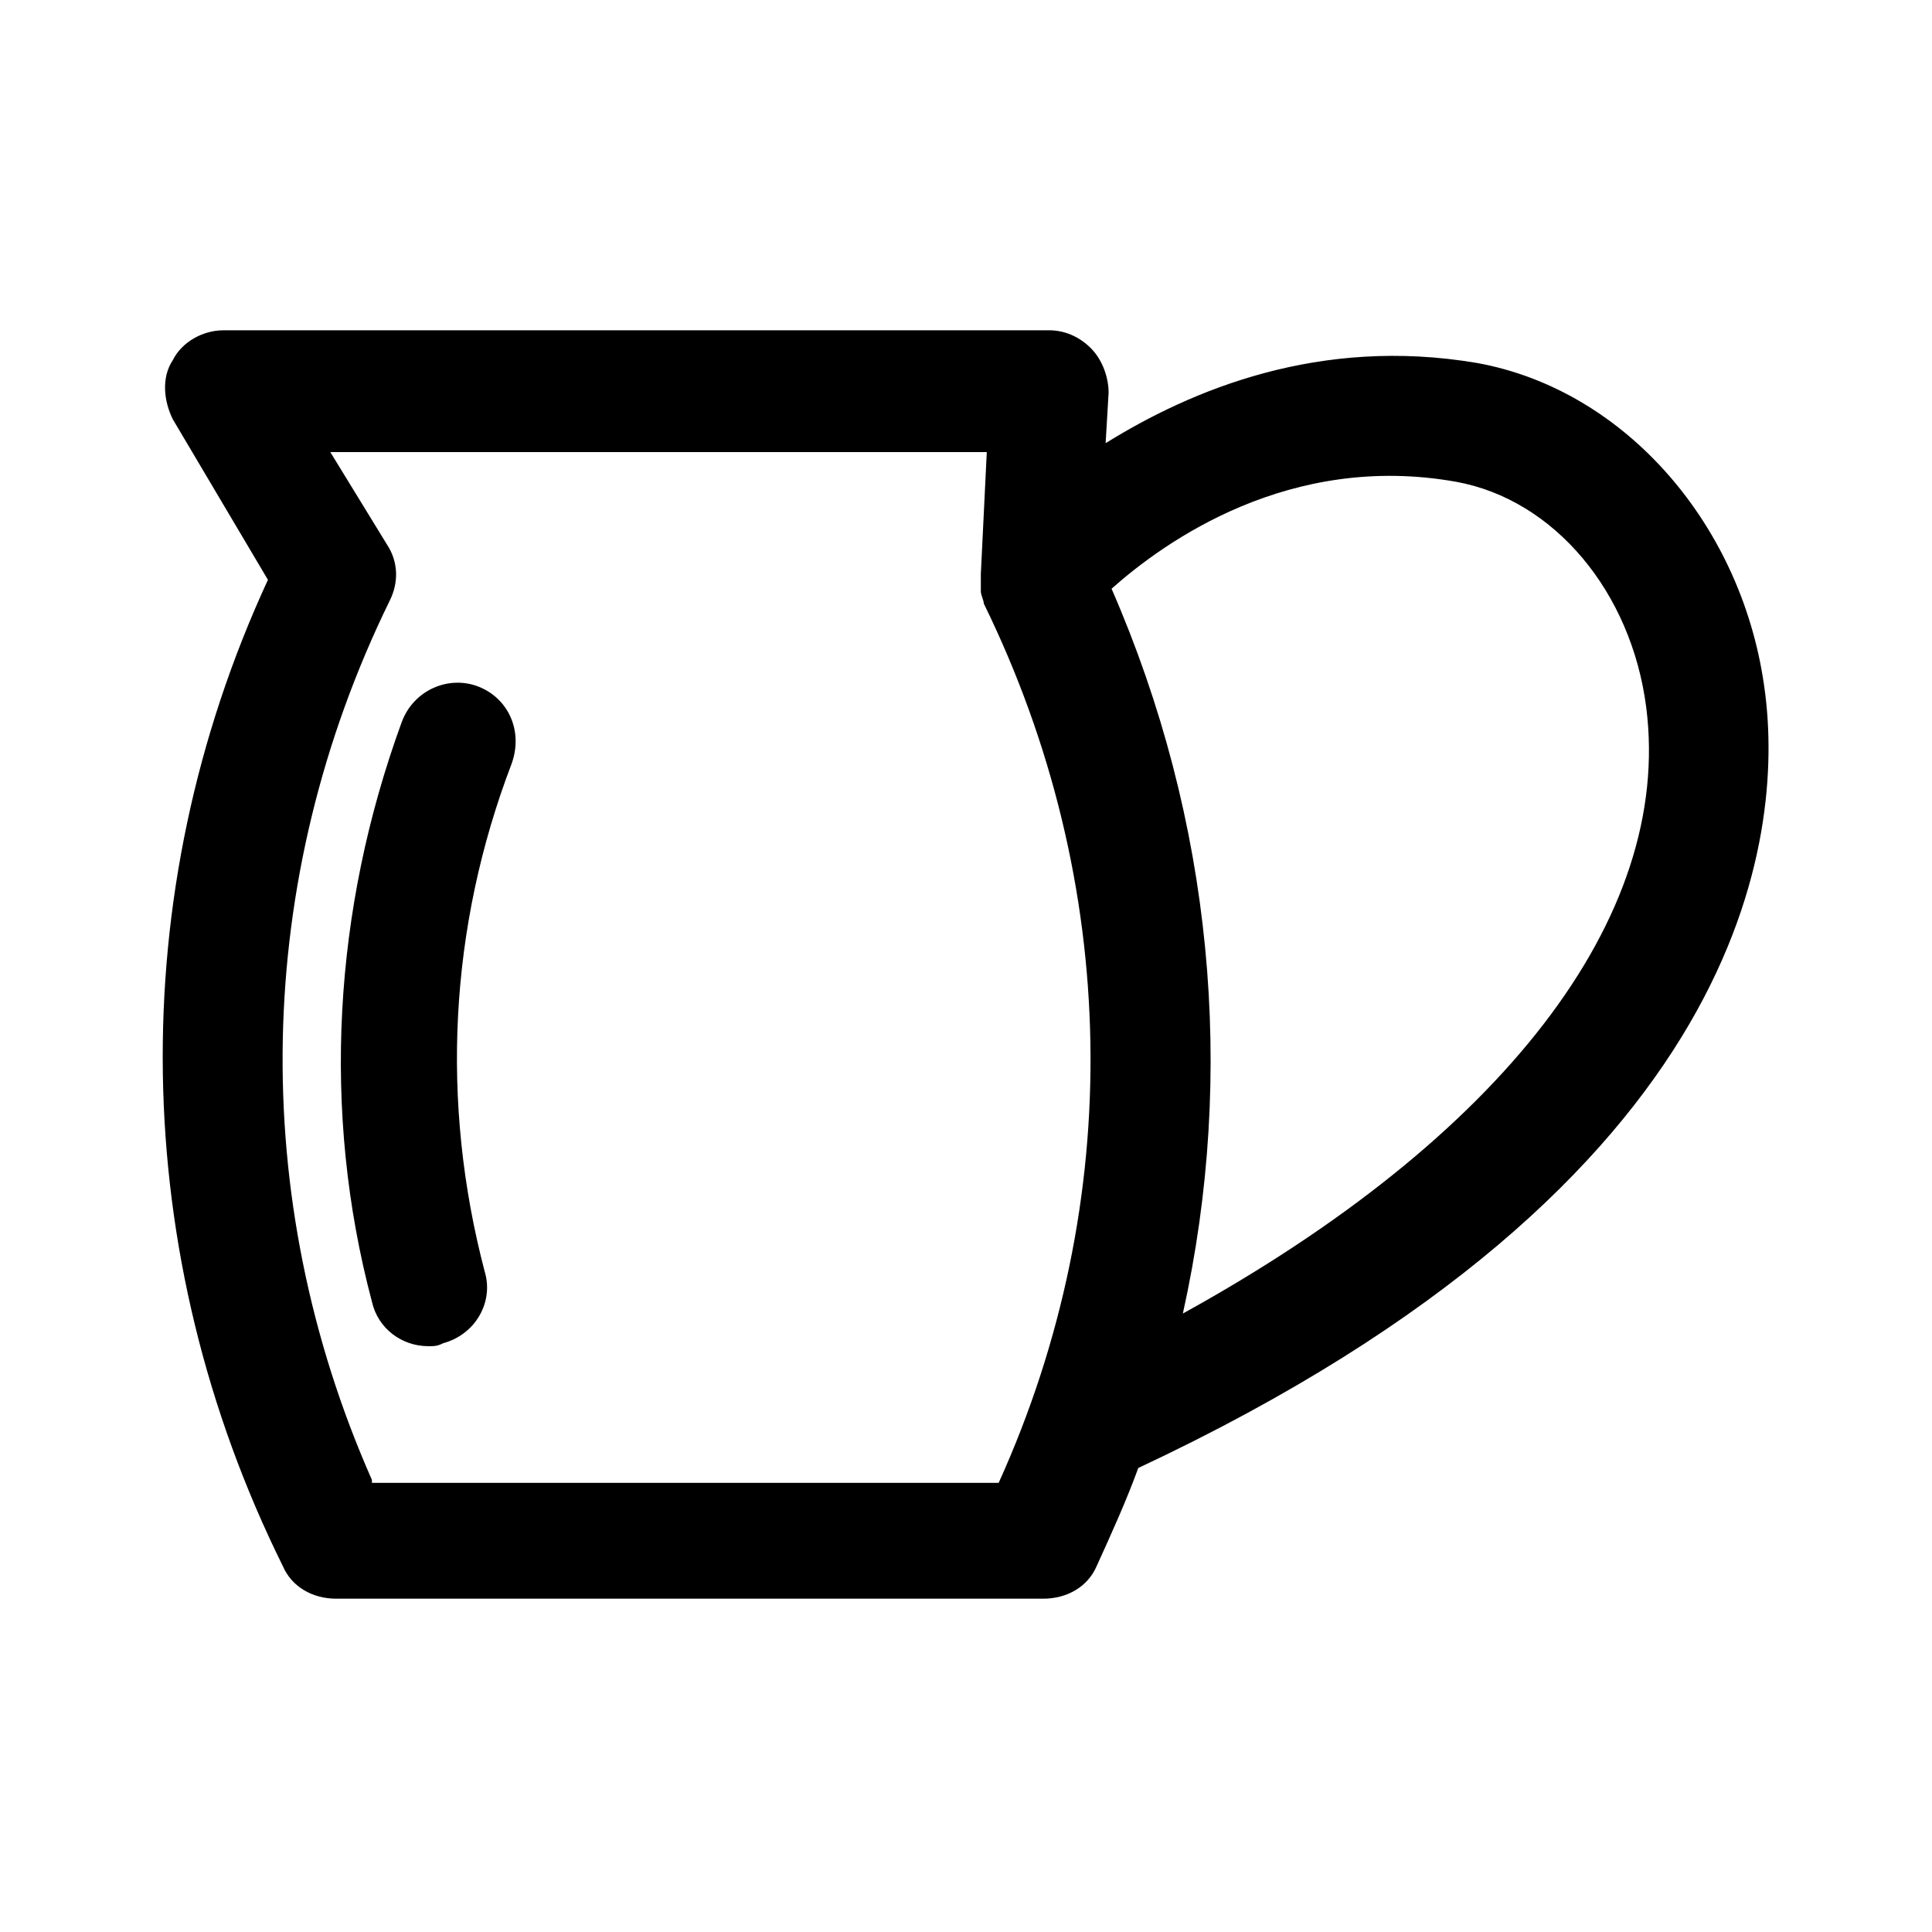
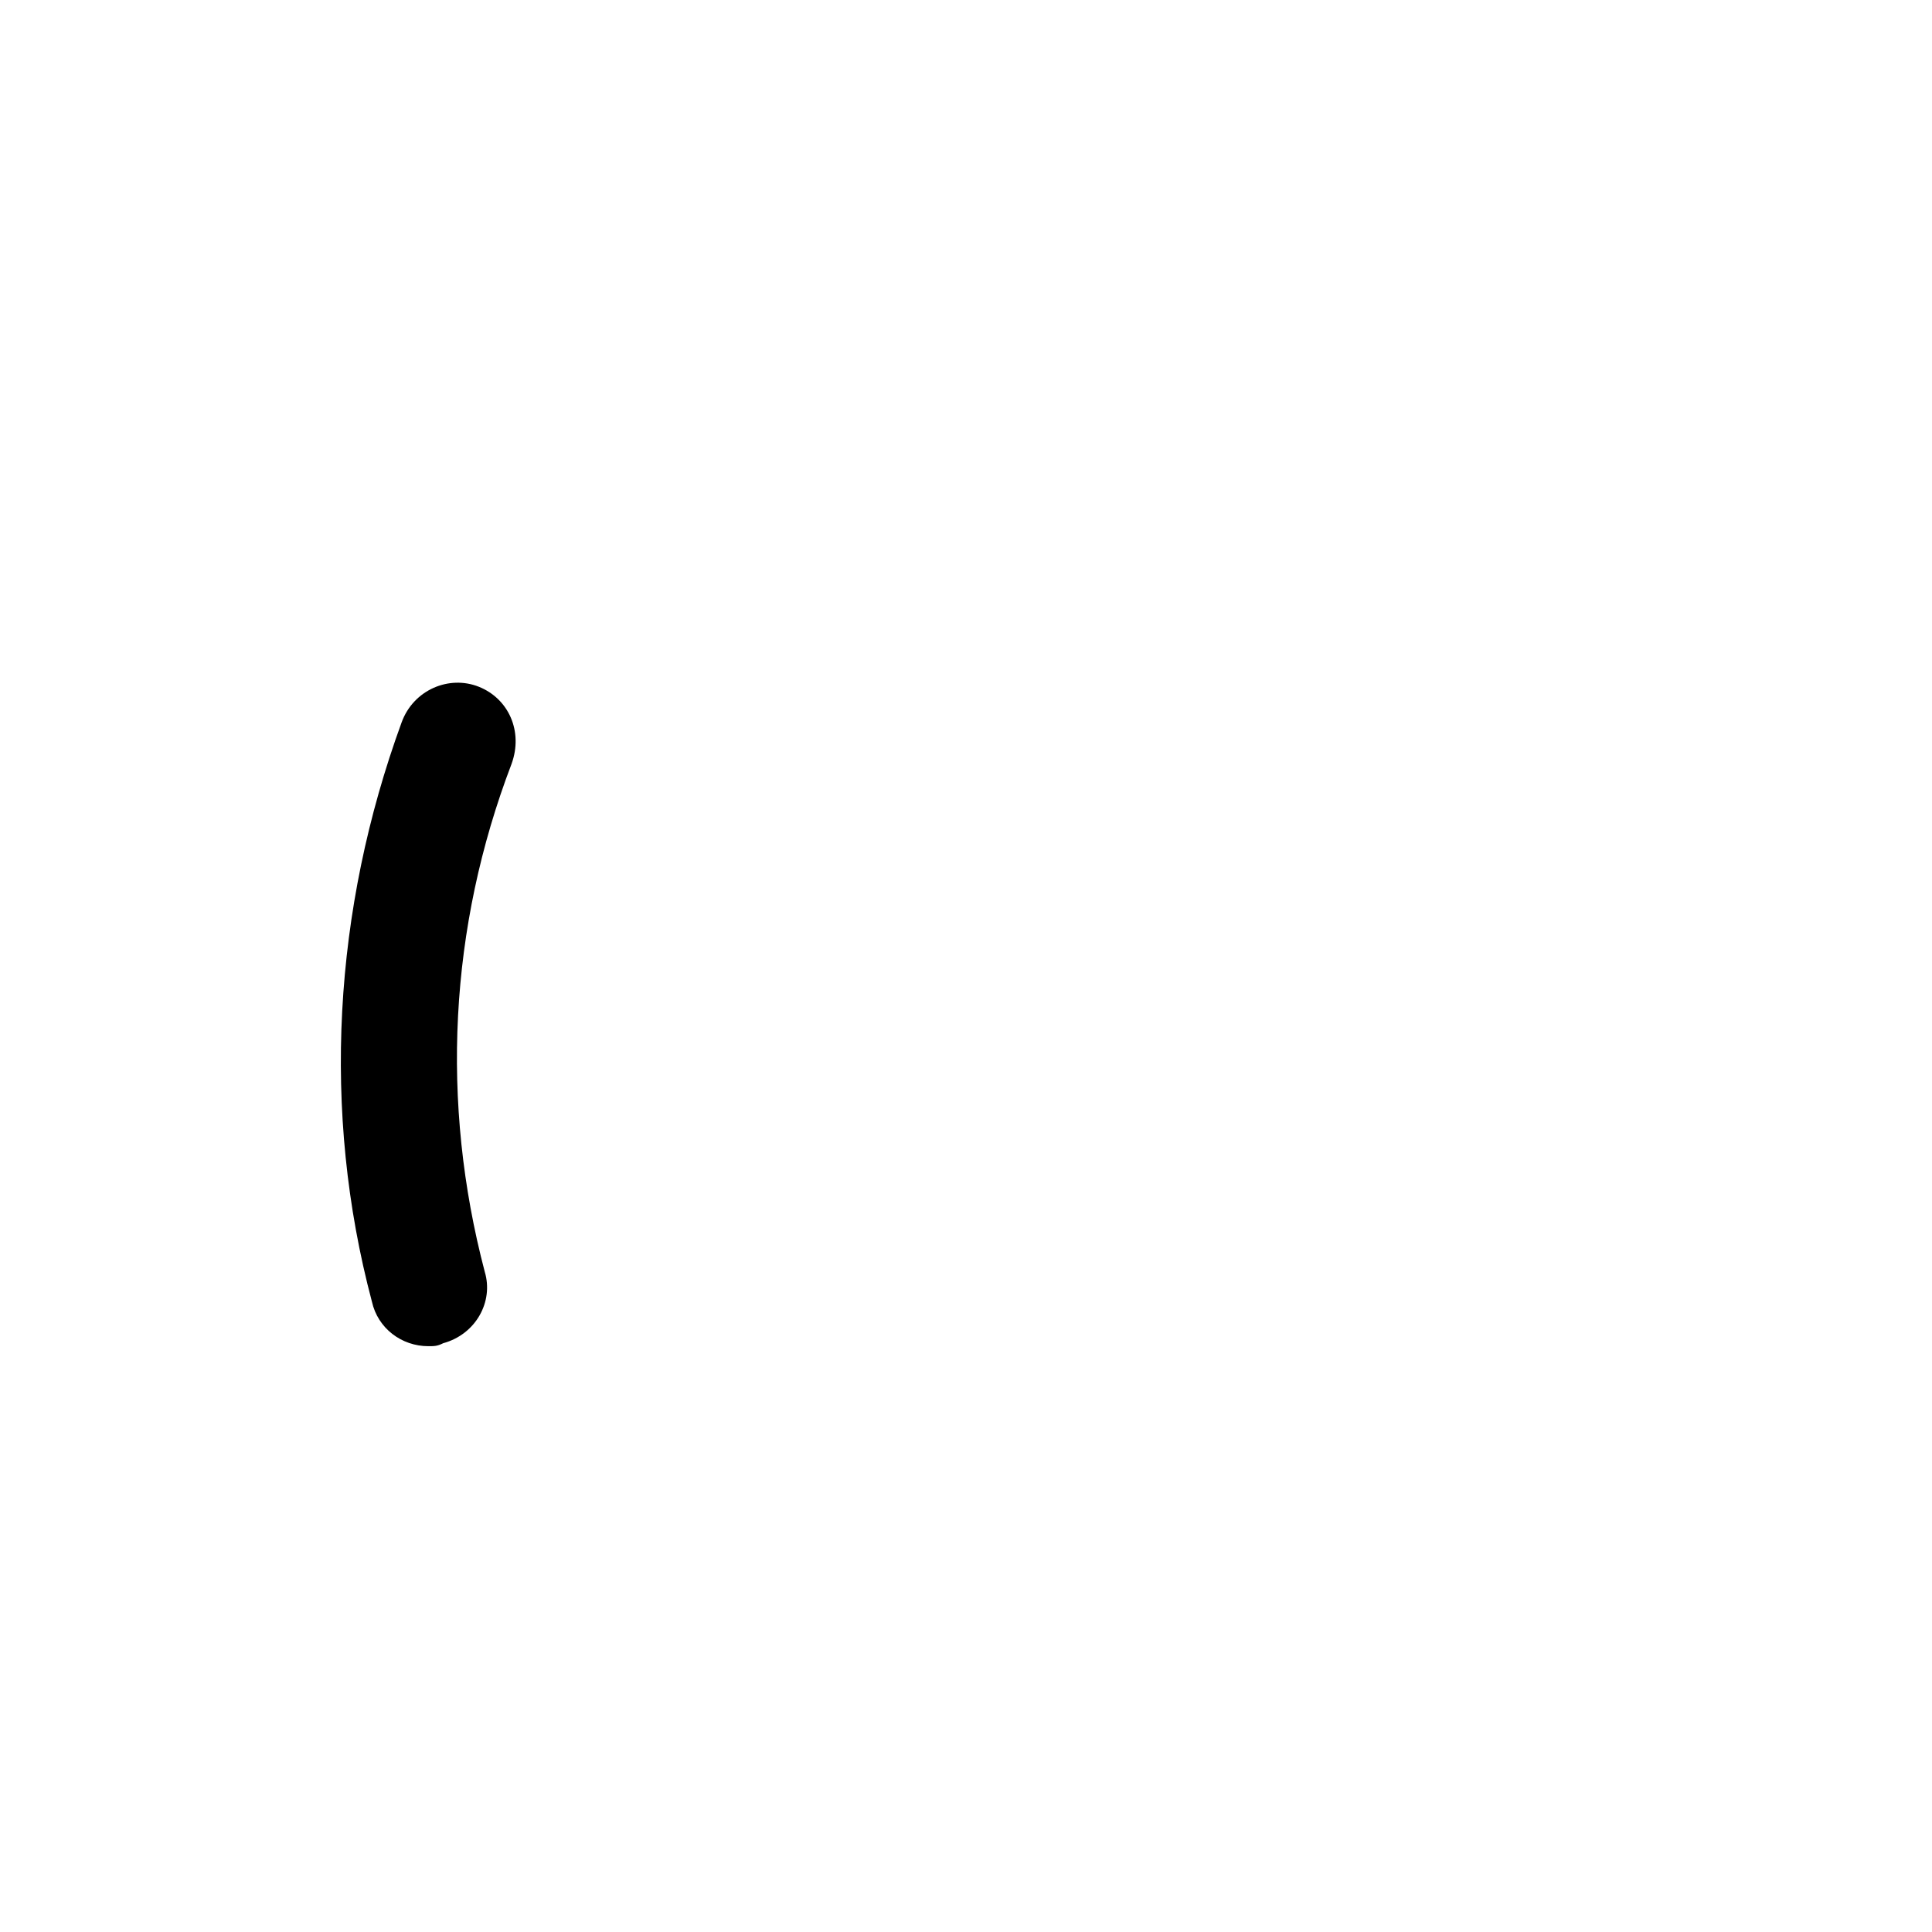
<svg xmlns="http://www.w3.org/2000/svg" fill="#000000" width="800px" height="800px" version="1.1" viewBox="144 144 512 512">
  <g>
    <path d="m270.9 326c-7.871-3.148-17.32 0.789-20.469 9.445-18.105 49.594-21.254 103.12-7.871 153.5 1.574 7.086 7.871 11.809 14.957 11.809 1.574 0 2.363 0 3.938-0.789 8.66-2.363 13.383-11.02 11.02-18.895-11.809-44.871-9.445-91.316 7.086-134.61 3.148-8.652-0.789-17.312-8.66-20.461z" />
-     <path d="m611.76 327.57c-5.512-44.082-37-80.293-76.359-87.379-41.723-7.086-75.57 7.086-98.398 21.254l0.789-13.383c0-3.938-1.574-8.66-4.723-11.809-3.148-3.148-7.086-4.723-11.02-4.723l-218.85 0.004c-5.512 0-11.02 3.148-13.383 7.871-3.148 4.723-2.363 11.02 0 15.742l25.191 42.512c-38.574 83.441-37 178.69 3.934 261.35 2.363 5.512 7.871 8.66 14.168 8.66h187.36c6.297 0 11.809-3.148 14.168-8.66 3.938-8.66 7.871-17.32 11.02-25.977 162.95-76.359 170.83-168.46 166.11-205.46zm-369.2 208.61c-33.062-74.785-31.488-159.02 4.723-233.01 2.363-4.723 2.363-10.234-0.789-14.957l-14.957-24.402h173.97l-1.574 32.273v0.789 2.363 1.574c0 0.789 0.789 2.363 0.789 3.148 36.211 73.996 37.785 158.23 3.938 233.01h-166.1zm214.91-44.082c14.168-63.762 7.871-130.68-18.895-192.08 14.168-12.594 47.23-36.211 91.316-28.34 25.977 4.723 46.445 29.125 50.383 59.828 7.082 55.891-38.574 114.14-122.8 160.59z" />
  </g>
</svg>